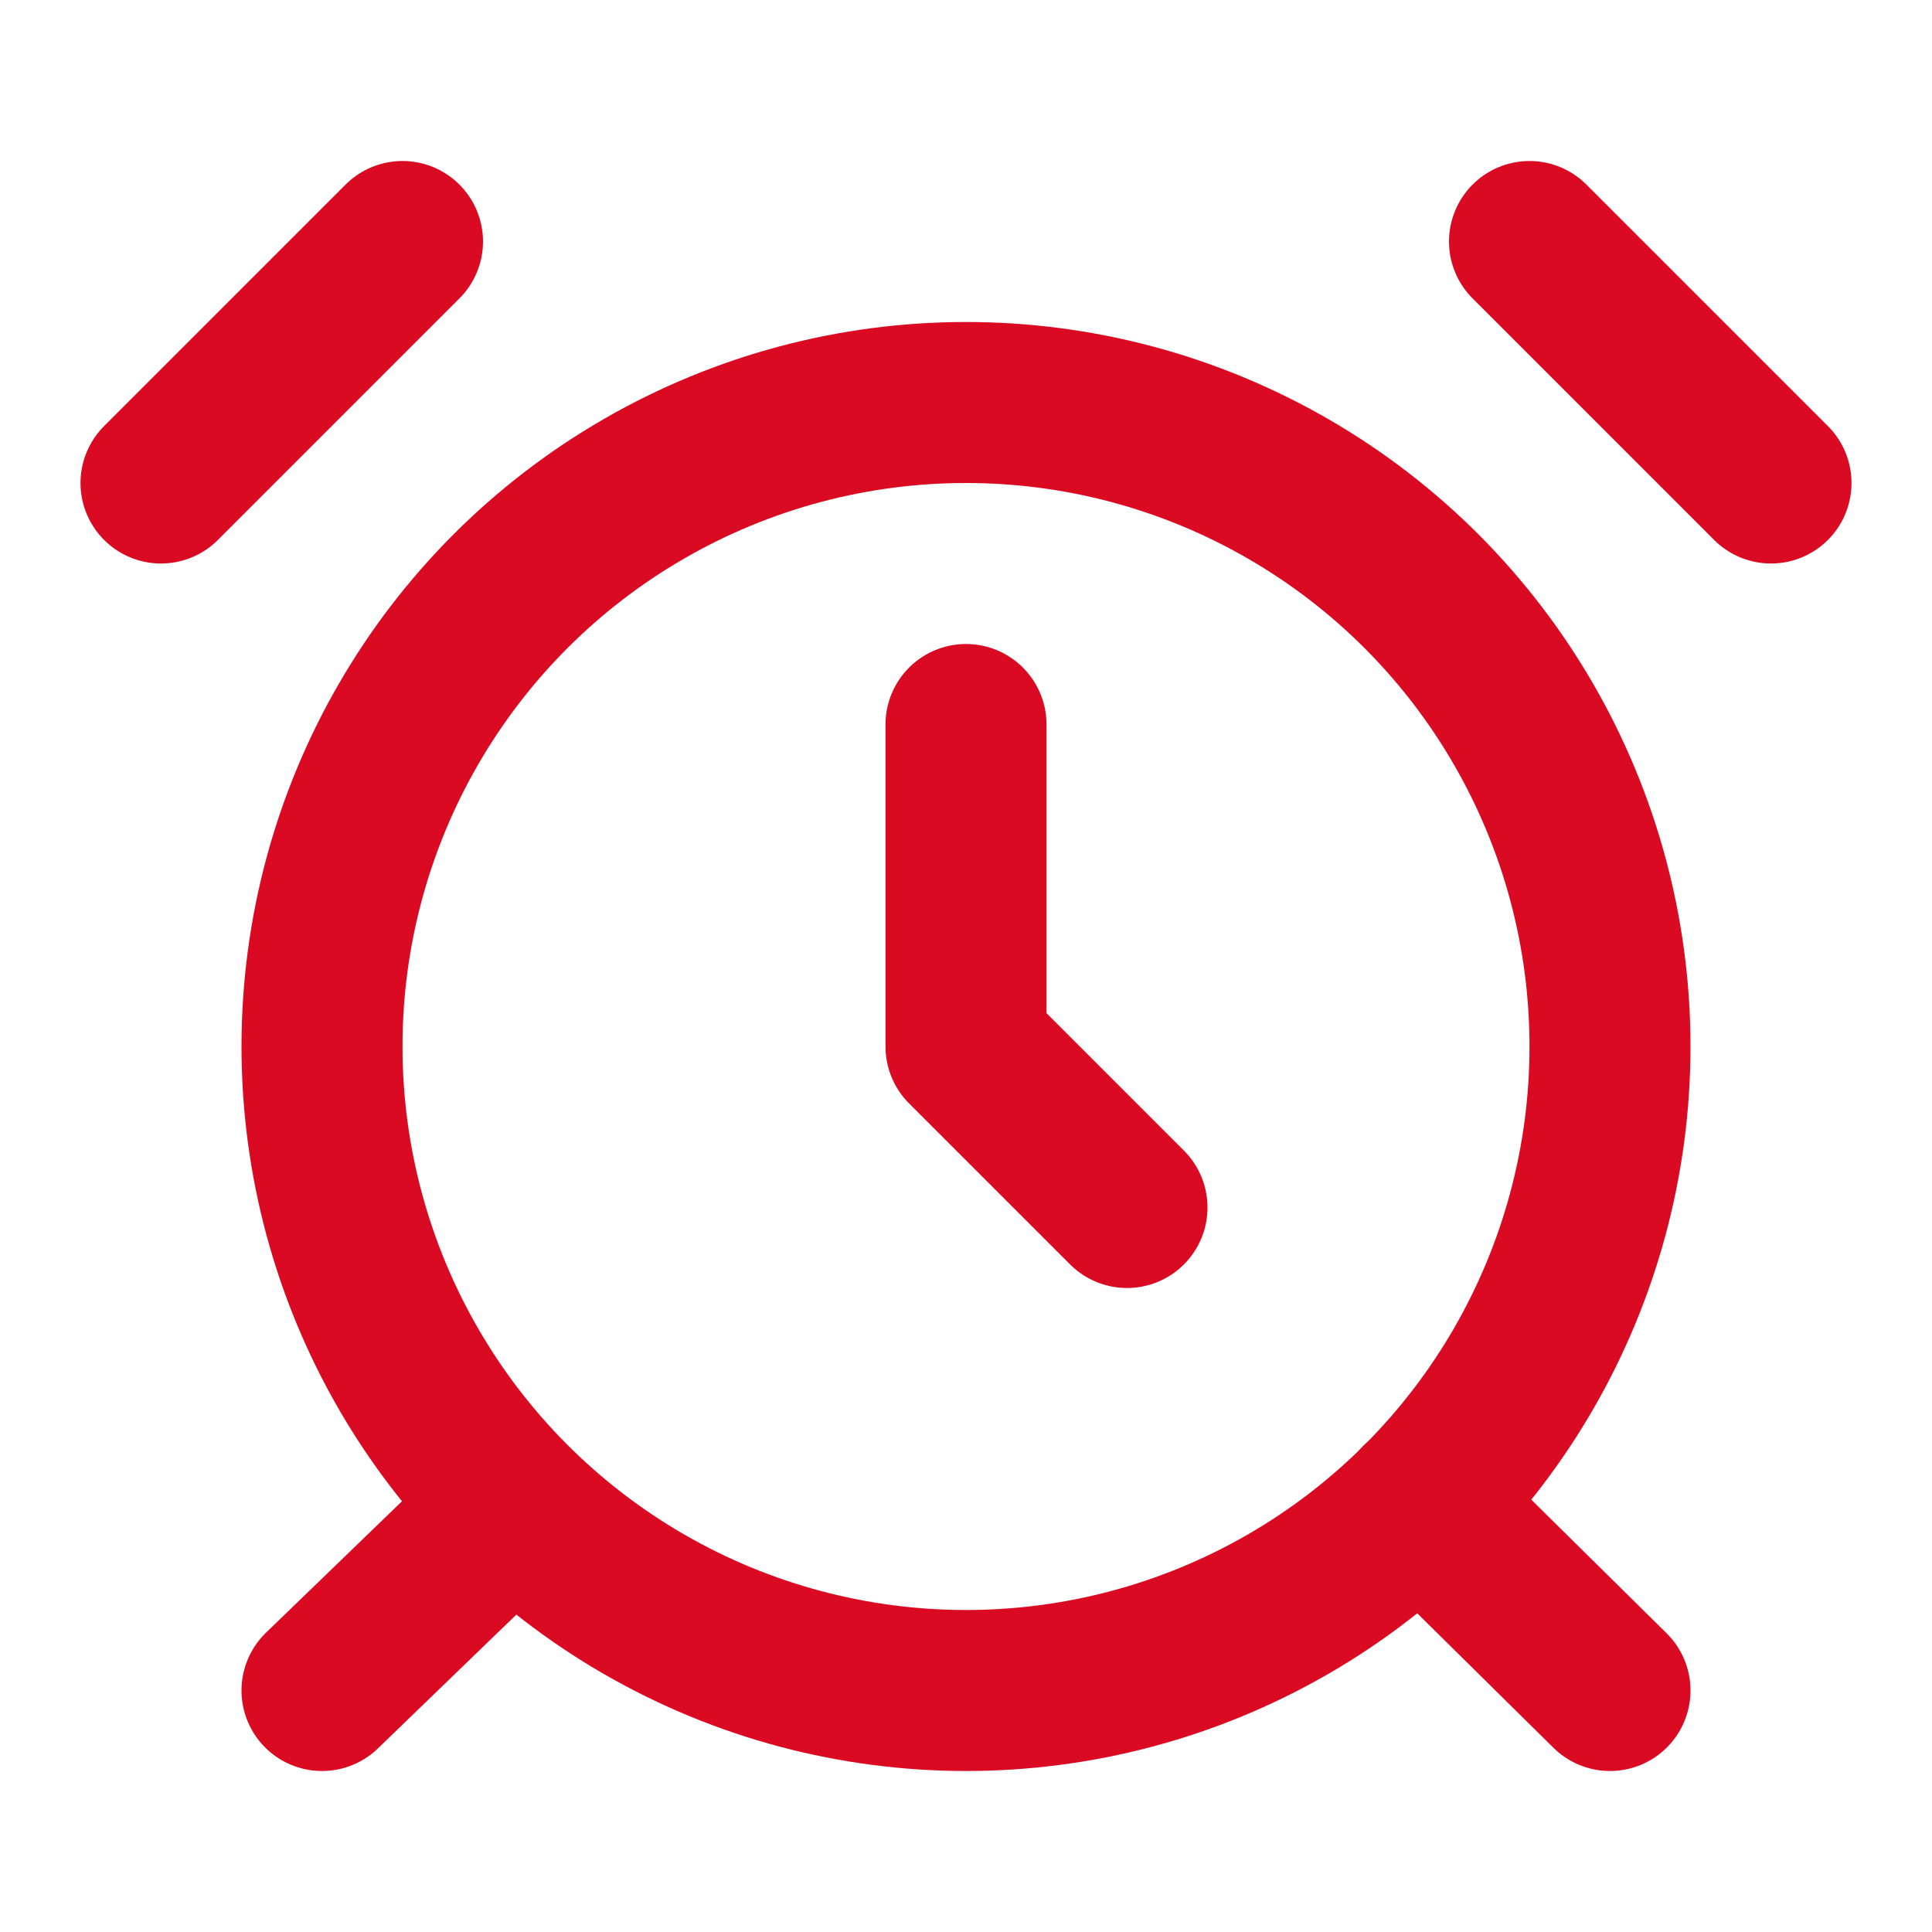
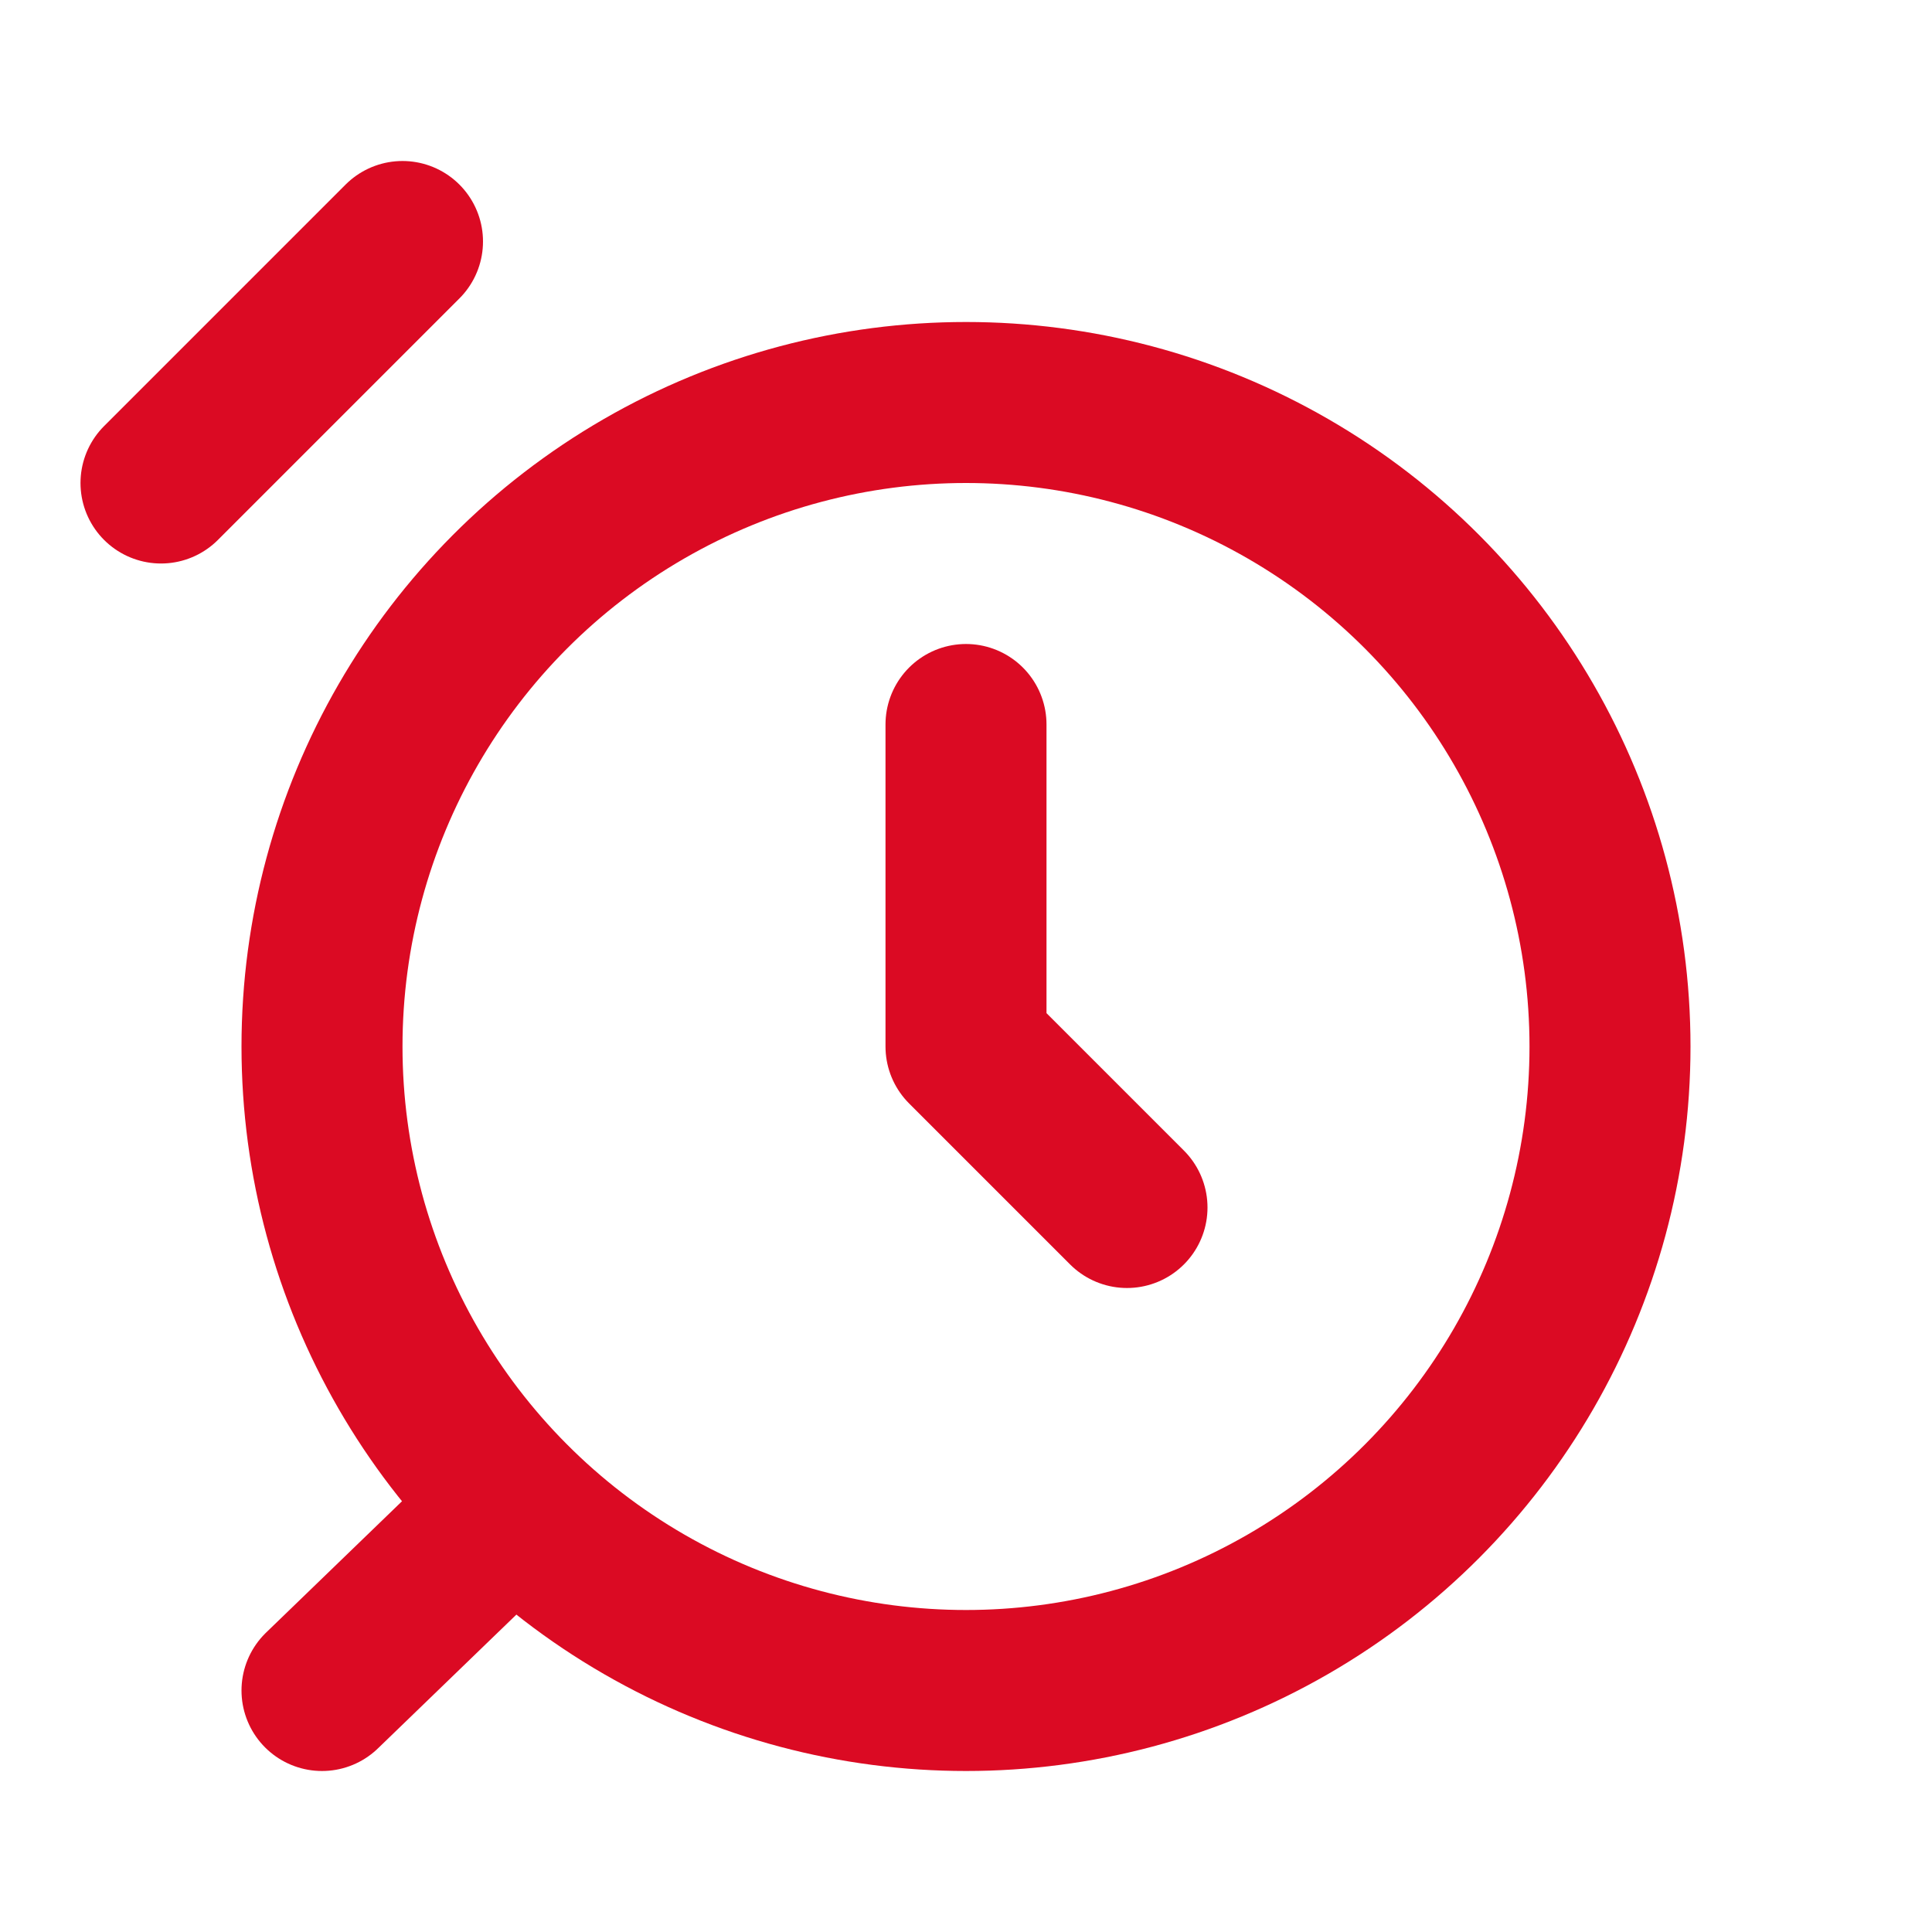
<svg xmlns="http://www.w3.org/2000/svg" width="24" height="24" viewBox="0 0 24 24" fill="none" stroke="#db0a23" stroke-width="2" stroke-linecap="round" stroke-linejoin="round" class="lucide lucide-alarm-clock-icon lucide-alarm-clock">
  <circle cx="12" cy="13" r="8" />
  <path d="M12 9v4l2 2" />
  <path d="M5 3 2 6" />
-   <path d="m22 6-3-3" />
  <path d="M6.38 18.7 4 21" />
-   <path d="M17.64 18.67 20 21" />
</svg>